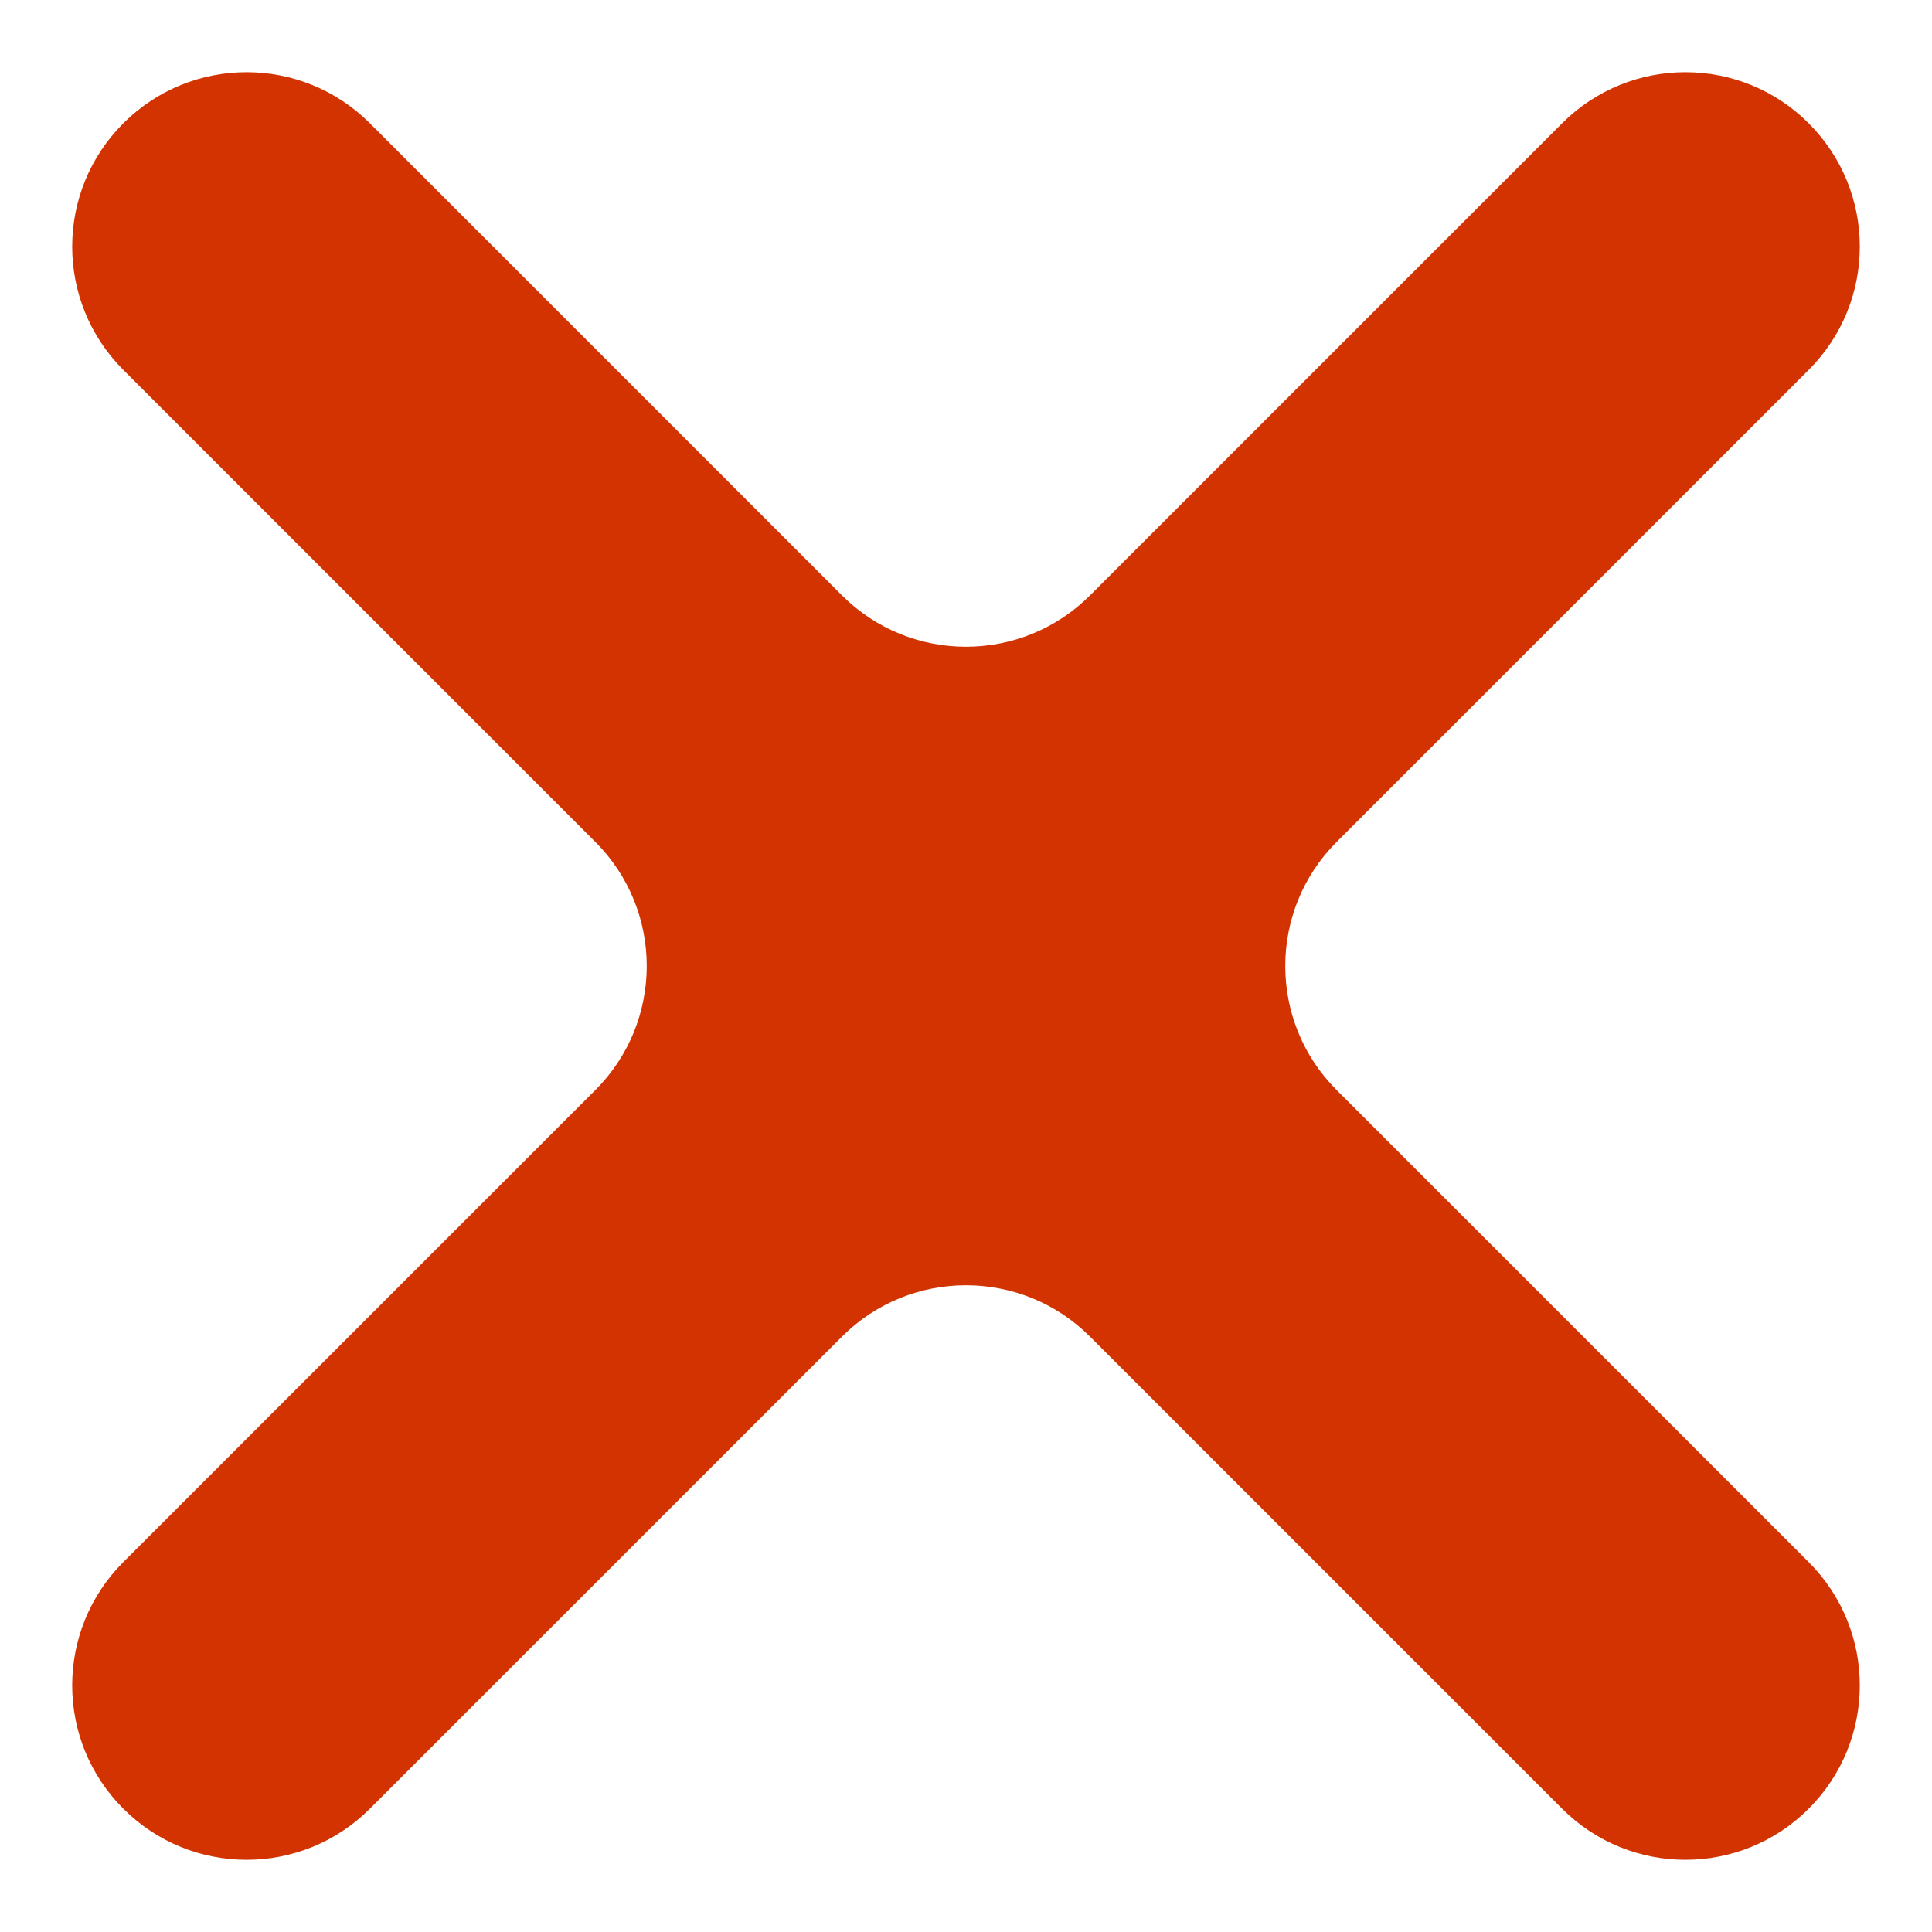
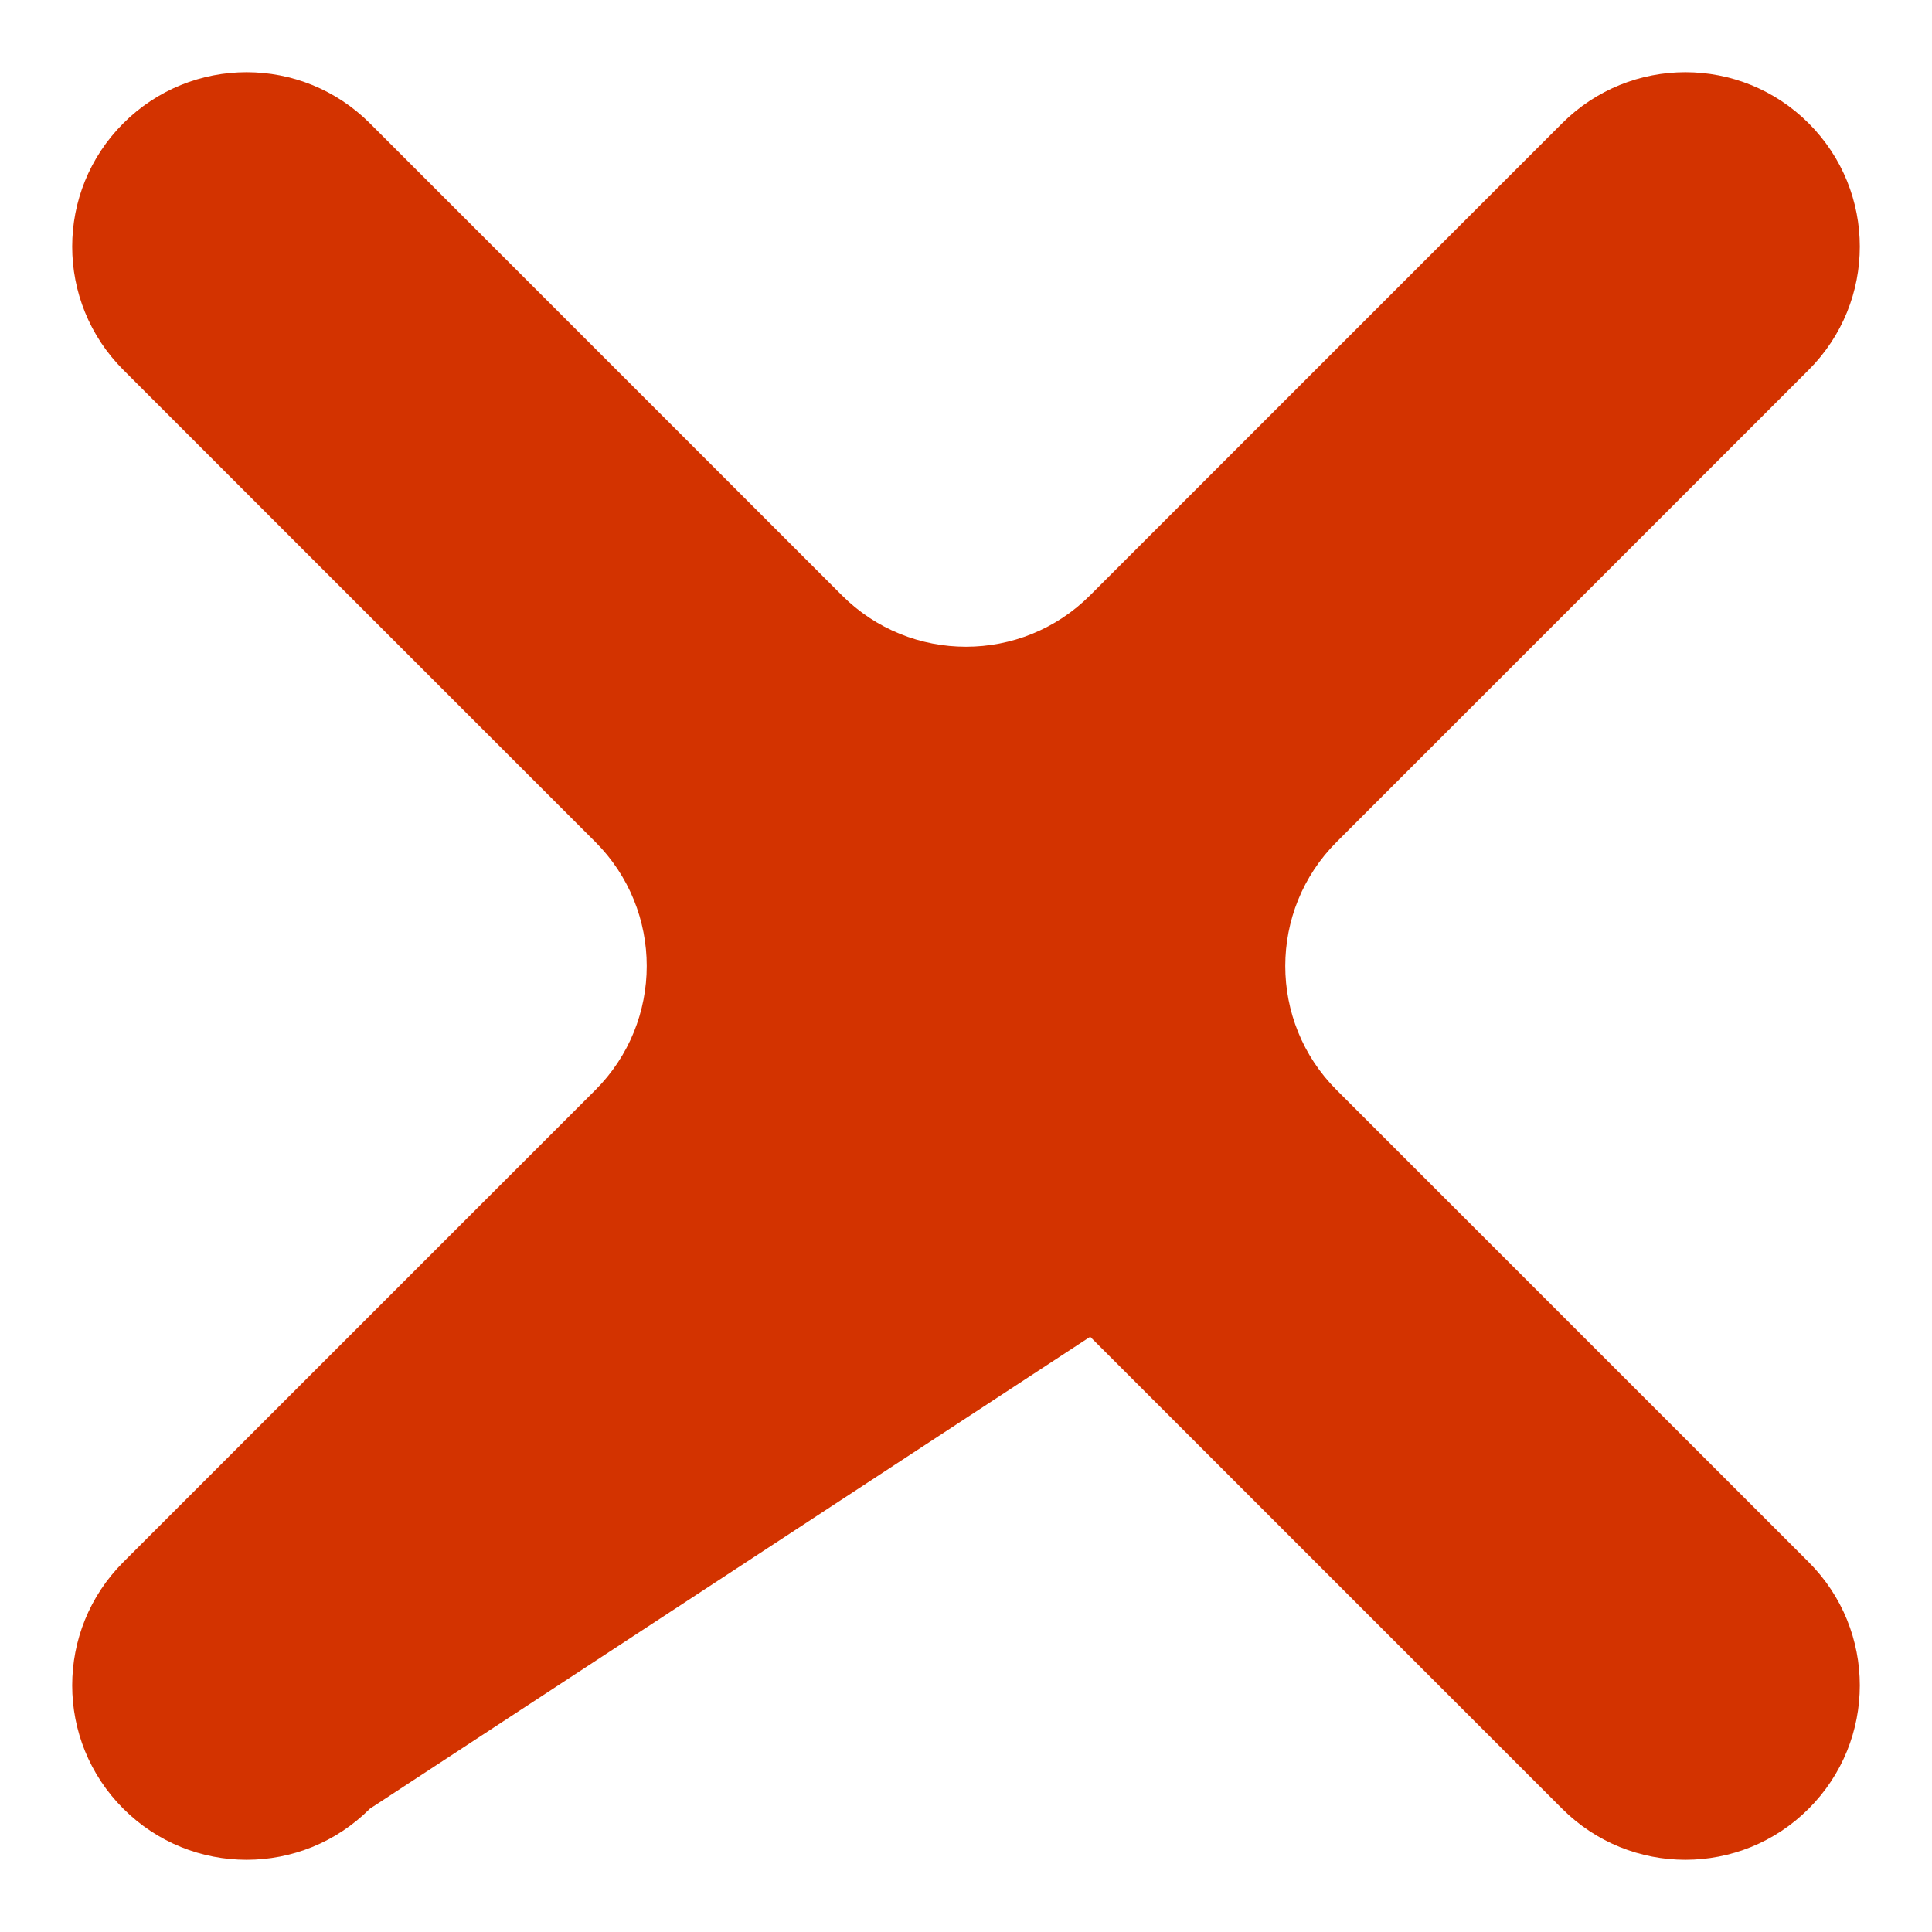
<svg xmlns="http://www.w3.org/2000/svg" width="11" height="11" viewBox="0 0 11 11" fill="none">
-   <path fill-rule="evenodd" clip-rule="evenodd" d="M6.207 7.611C5.817 7.22 5.183 7.22 4.793 7.611L2.106 10.298C1.718 10.686 1.09 10.686 0.702 10.298C0.314 9.91 0.314 9.282 0.702 8.894L3.389 6.207C3.78 5.817 3.78 5.183 3.389 4.793L0.702 2.106C0.314 1.718 0.314 1.09 0.702 0.702C1.09 0.314 1.718 0.314 2.106 0.702L4.793 3.389C5.183 3.78 5.817 3.78 6.207 3.389L8.894 0.702C9.282 0.314 9.91 0.314 10.298 0.702C10.686 1.09 10.686 1.718 10.298 2.106L7.611 4.793C7.22 5.183 7.22 5.817 7.611 6.207L10.298 8.894C10.686 9.282 10.686 9.91 10.298 10.298C9.91 10.686 9.282 10.686 8.894 10.298L6.207 7.611Z" fill="#D33300" />
+   <path fill-rule="evenodd" clip-rule="evenodd" d="M6.207 7.611L2.106 10.298C1.718 10.686 1.09 10.686 0.702 10.298C0.314 9.91 0.314 9.282 0.702 8.894L3.389 6.207C3.78 5.817 3.78 5.183 3.389 4.793L0.702 2.106C0.314 1.718 0.314 1.09 0.702 0.702C1.09 0.314 1.718 0.314 2.106 0.702L4.793 3.389C5.183 3.78 5.817 3.78 6.207 3.389L8.894 0.702C9.282 0.314 9.91 0.314 10.298 0.702C10.686 1.09 10.686 1.718 10.298 2.106L7.611 4.793C7.22 5.183 7.22 5.817 7.611 6.207L10.298 8.894C10.686 9.282 10.686 9.91 10.298 10.298C9.91 10.686 9.282 10.686 8.894 10.298L6.207 7.611Z" fill="#D33300" />
</svg>